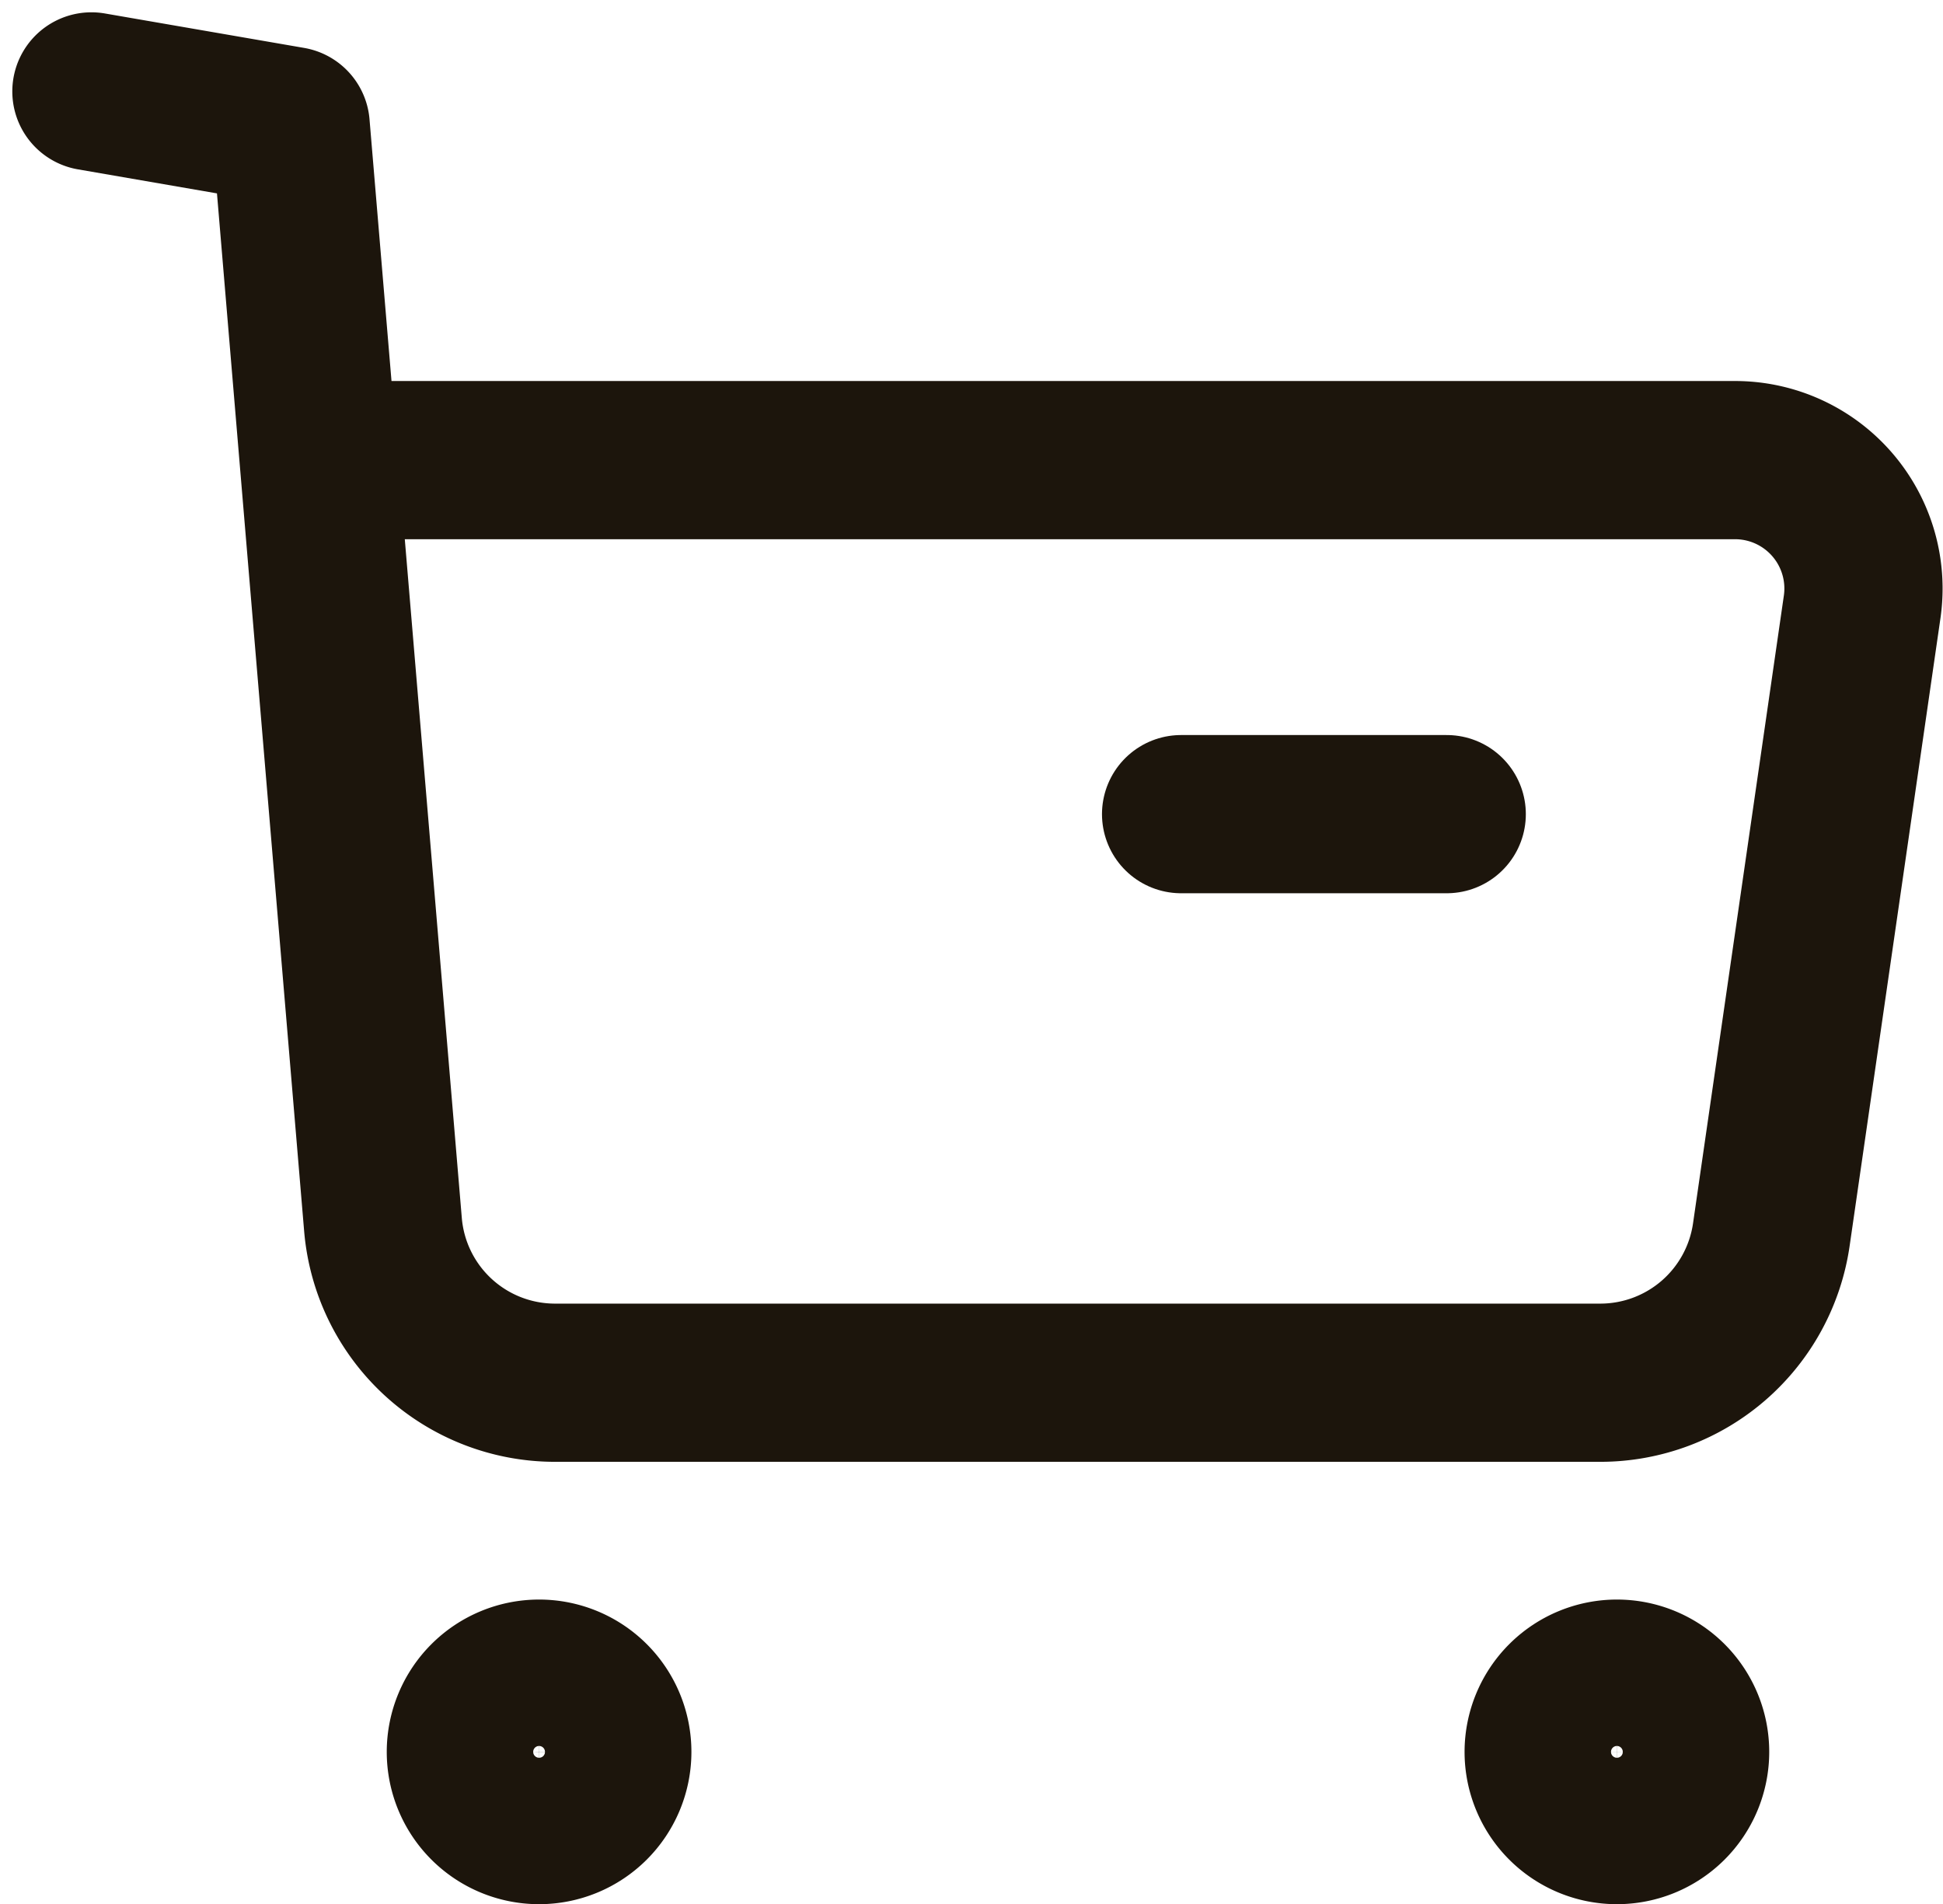
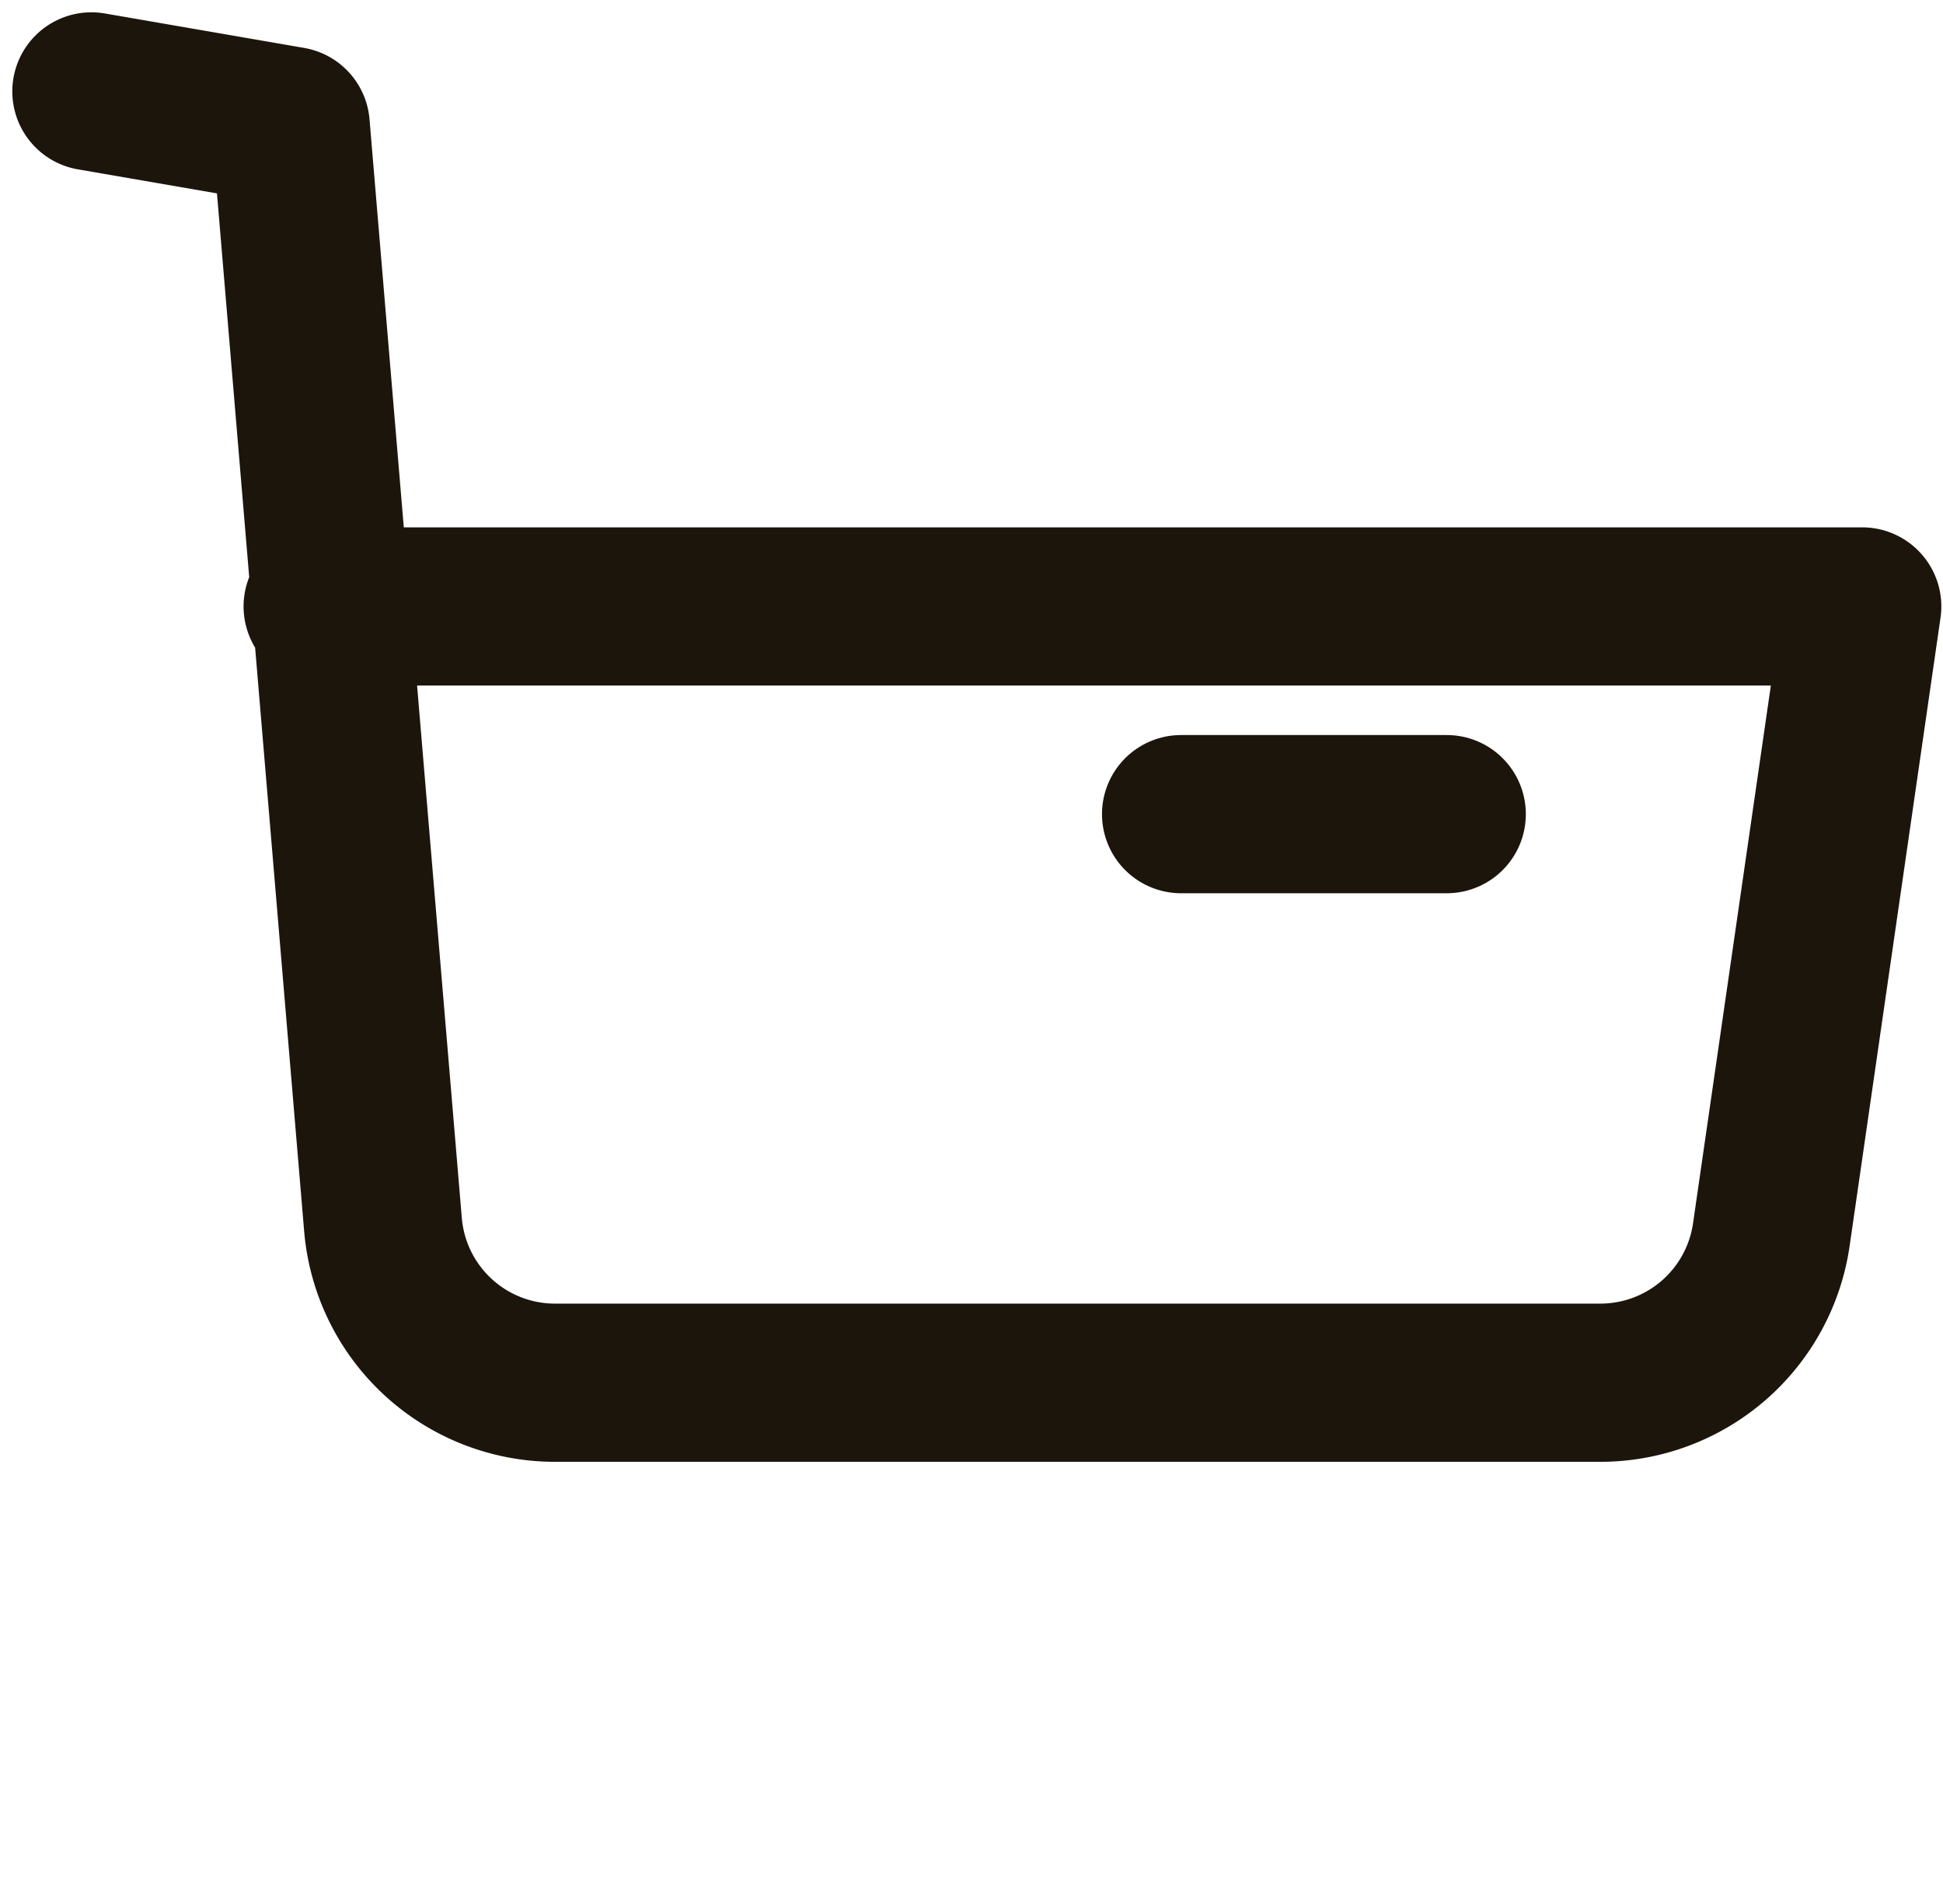
<svg xmlns="http://www.w3.org/2000/svg" width="22.105" height="21.666" viewBox="0 0 22.105 21.666">
  <g id="Buy" transform="translate(1.04 1.04)">
-     <path id="Stroke_1" data-name="Stroke 1" d="M.833,0A.833.833,0,1,1,0,.834.834.834,0,0,1,.833,0Z" transform="translate(4.26 18.059)" fill="none" stroke="#1c150c" stroke-linecap="round" stroke-linejoin="round" stroke-miterlimit="10" stroke-width="1.8" />
-     <path id="Stroke_3" data-name="Stroke 3" d="M.834,0A.833.833,0,1,1,0,.834.834.834,0,0,1,.834,0Z" transform="translate(16.522 18.059)" fill="none" stroke="#1c150c" stroke-linecap="round" stroke-linejoin="round" stroke-miterlimit="10" stroke-width="1.8" />
-     <path id="Stroke_5" data-name="Stroke 5" d="M0,0,2.267.392l1.05,12.5a1.964,1.964,0,0,0,1.958,1.8H17.167a1.966,1.966,0,0,0,1.945-1.685l1.034-7.147A1.461,1.461,0,0,0,18.7,4.195H2.631" transform="translate(0 0)" fill="none" stroke="#1c150c" stroke-linecap="round" stroke-linejoin="round" stroke-miterlimit="10" stroke-width="1.8" />
+     <path id="Stroke_5" data-name="Stroke 5" d="M0,0,2.267.392l1.05,12.5a1.964,1.964,0,0,0,1.958,1.8H17.167a1.966,1.966,0,0,0,1.945-1.685l1.034-7.147H2.631" transform="translate(0 0)" fill="none" stroke="#1c150c" stroke-linecap="round" stroke-linejoin="round" stroke-miterlimit="10" stroke-width="1.8" />
    <path id="Stroke_7" data-name="Stroke 7" d="M0,.5H3.022" transform="translate(12.397 7.723)" fill="none" stroke="#1c150c" stroke-linecap="round" stroke-linejoin="round" stroke-miterlimit="10" stroke-width="1.8" />
  </g>
</svg>